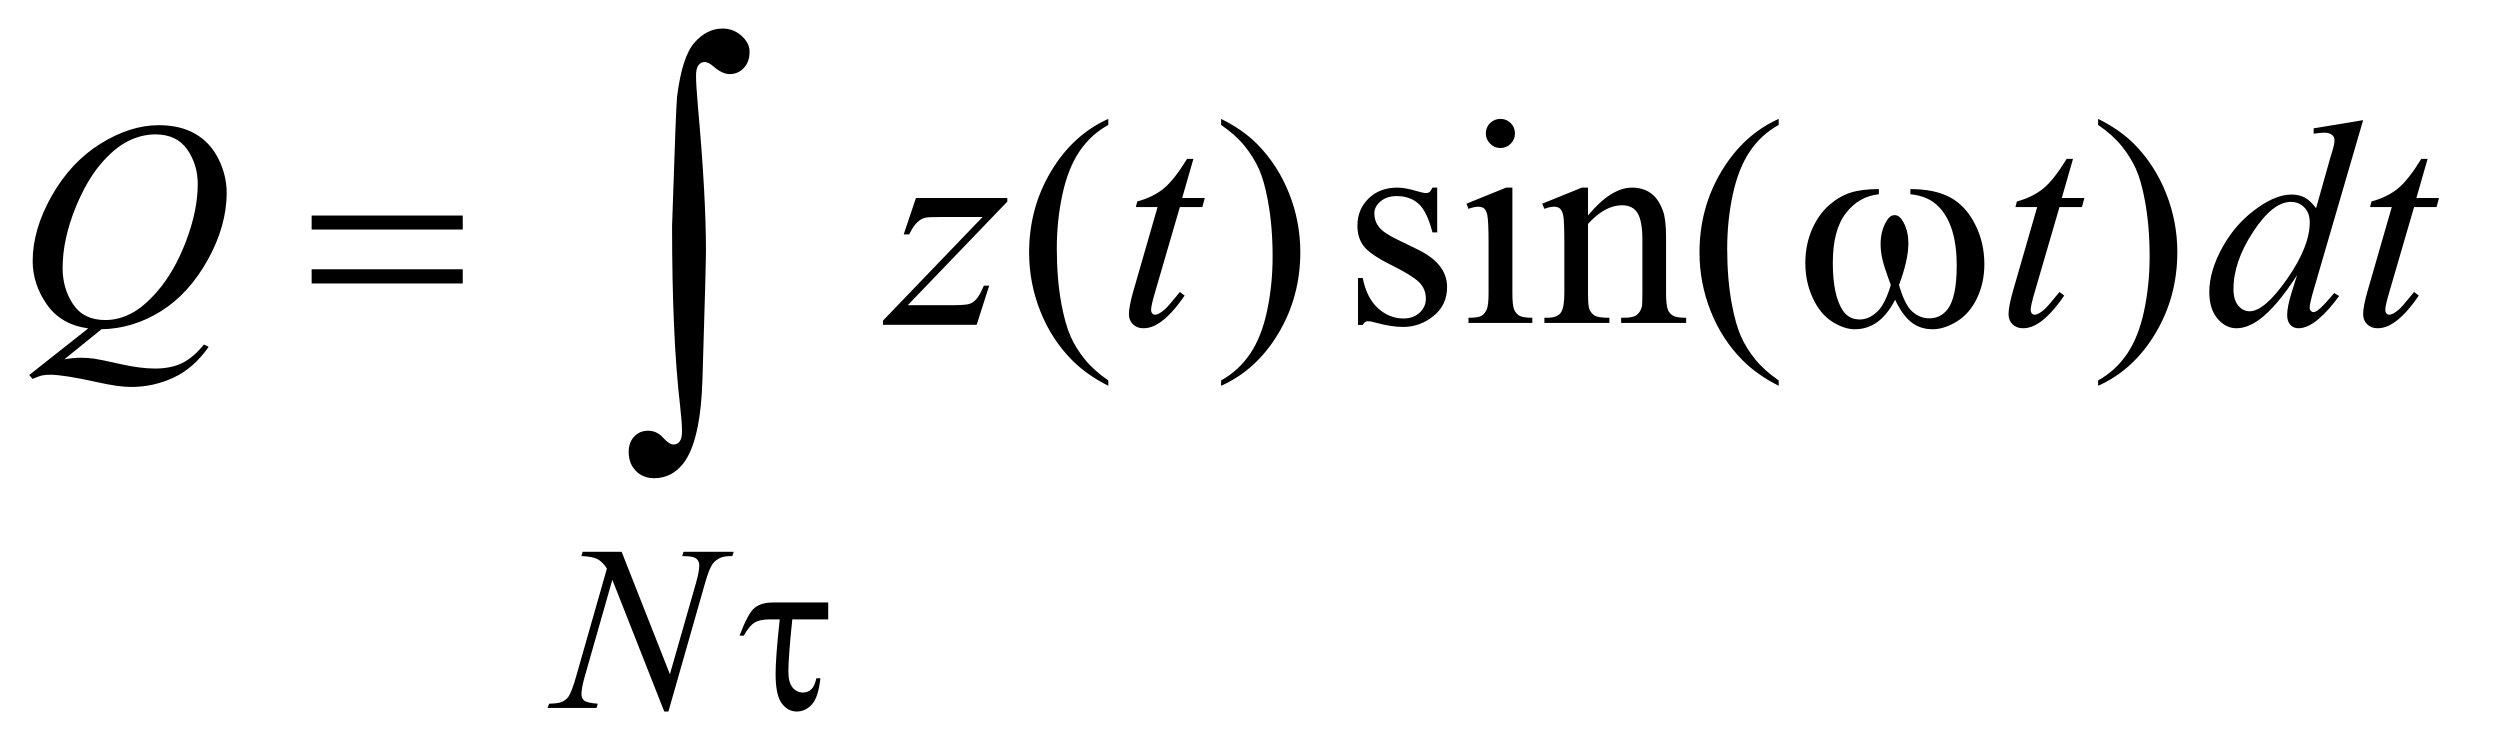
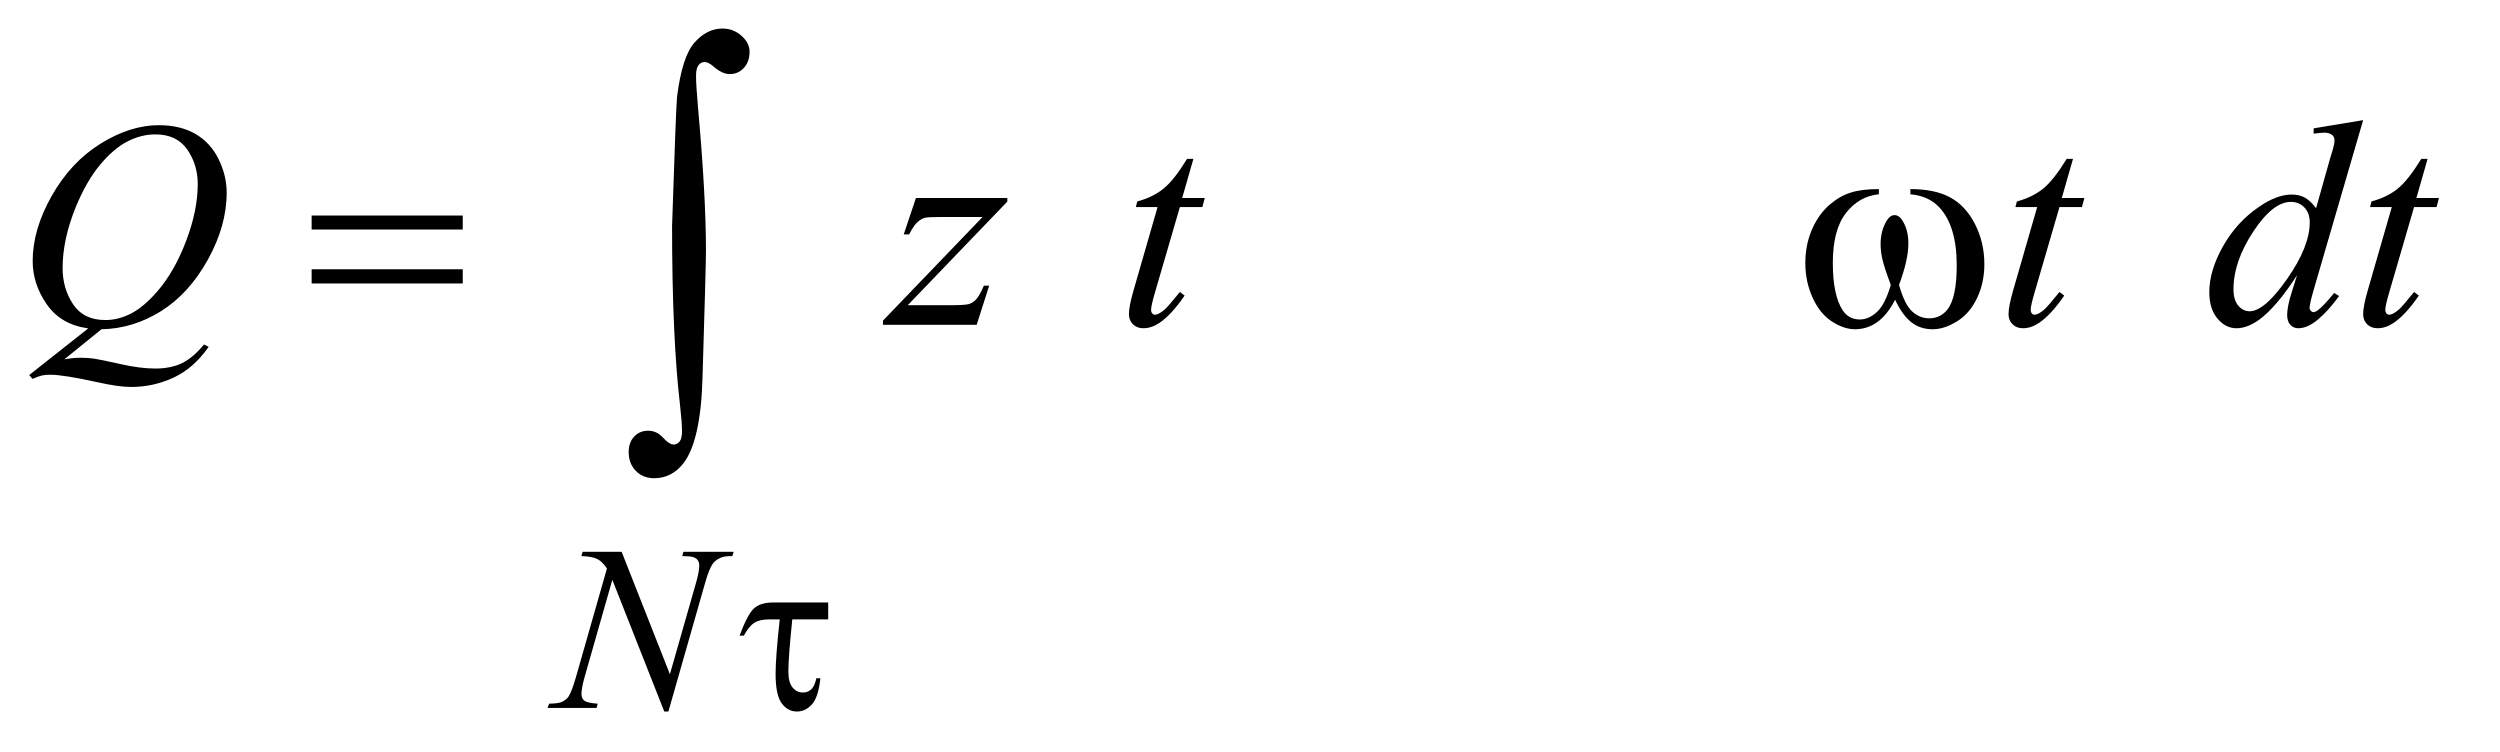
<svg xmlns="http://www.w3.org/2000/svg" stroke-dasharray="none" shape-rendering="auto" font-family="'Dialog'" text-rendering="auto" width="133" fill-opacity="1" color-interpolation="auto" color-rendering="auto" preserveAspectRatio="xMidYMid meet" font-size="12px" viewBox="0 0 133 40" fill="black" stroke="black" image-rendering="auto" stroke-miterlimit="10" stroke-linecap="square" stroke-linejoin="miter" font-style="normal" stroke-width="1" height="40" stroke-dashoffset="0" font-weight="normal" stroke-opacity="1">
  <defs id="genericDefs" />
  <g>
    <defs id="defs1">
      <clipPath clipPathUnits="userSpaceOnUse" id="clipPath1">
        <path d="M1.008 9.931 L84.899 9.931 L84.899 35.066 L1.008 35.066 L1.008 9.931 Z" />
      </clipPath>
      <clipPath clipPathUnits="userSpaceOnUse" id="clipPath2">
        <path d="M32.207 318.308 L32.207 1123.926 L2712.418 1123.926 L2712.418 318.308 Z" />
      </clipPath>
    </defs>
    <g transform="scale(1.576,1.576) translate(-1.008,-9.931) matrix(0.031,0,0,0.031,0,0)">
-       <path d="M1239.375 734.656 L1239.375 740.438 Q1215.781 728.562 1200 712.625 Q1177.5 689.969 1165.312 659.188 Q1153.125 628.406 1153.125 595.281 Q1153.125 546.844 1177.031 506.922 Q1200.938 467 1239.375 449.812 L1239.375 456.375 Q1220.156 467 1207.812 485.438 Q1195.469 503.875 1189.375 532.156 Q1183.281 560.438 1183.281 591.219 Q1183.281 624.656 1188.438 652 Q1192.5 673.562 1198.281 686.609 Q1204.062 699.656 1213.828 711.688 Q1223.594 723.719 1239.375 734.656 ZM1362.188 456.375 L1362.188 449.812 Q1385.938 461.531 1401.719 477.469 Q1424.062 500.281 1436.25 530.984 Q1448.438 561.688 1448.438 594.969 Q1448.438 643.406 1424.609 683.328 Q1400.781 723.25 1362.188 740.438 L1362.188 734.656 Q1381.406 723.875 1393.828 705.516 Q1406.25 687.156 1412.266 658.797 Q1418.281 630.438 1418.281 599.656 Q1418.281 566.375 1413.125 538.875 Q1409.219 517.312 1403.359 504.344 Q1397.5 491.375 1387.812 479.344 Q1378.125 467.312 1362.188 456.375 ZM1597.5 524.656 L1597.5 573.406 L1592.344 573.406 Q1586.406 550.438 1577.109 542.156 Q1567.812 533.875 1553.438 533.875 Q1542.5 533.875 1535.781 539.656 Q1529.062 545.438 1529.062 552.469 Q1529.062 561.219 1534.062 567.469 Q1538.906 573.875 1553.75 581.062 L1576.562 592.156 Q1608.281 607.625 1608.281 632.938 Q1608.281 652.469 1593.516 664.422 Q1578.75 676.375 1560.469 676.375 Q1547.344 676.375 1530.469 671.688 Q1525.312 670.125 1522.031 670.125 Q1518.438 670.125 1516.406 674.188 L1511.25 674.188 L1511.25 623.094 L1516.406 623.094 Q1520.781 644.969 1533.125 656.062 Q1545.469 667.156 1560.781 667.156 Q1571.562 667.156 1578.359 660.828 Q1585.156 654.5 1585.156 645.594 Q1585.156 634.812 1577.578 627.469 Q1570 620.125 1547.344 608.875 Q1524.688 597.625 1517.656 588.562 Q1510.625 579.656 1510.625 566.062 Q1510.625 548.406 1522.734 536.531 Q1534.844 524.656 1554.062 524.656 Q1562.5 524.656 1574.531 528.25 Q1582.5 530.594 1585.156 530.594 Q1587.656 530.594 1589.062 529.5 Q1590.469 528.406 1592.344 524.656 L1597.5 524.656 ZM1666.406 449.812 Q1672.969 449.812 1677.578 454.422 Q1682.188 459.031 1682.188 465.594 Q1682.188 472.156 1677.578 476.844 Q1672.969 481.531 1666.406 481.531 Q1659.844 481.531 1655.156 476.844 Q1650.469 472.156 1650.469 465.594 Q1650.469 459.031 1655.078 454.422 Q1659.688 449.812 1666.406 449.812 ZM1679.375 524.656 L1679.375 639.656 Q1679.375 653.094 1681.328 657.547 Q1683.281 662 1687.109 664.188 Q1690.938 666.375 1701.094 666.375 L1701.094 672 L1631.562 672 L1631.562 666.375 Q1642.031 666.375 1645.625 664.344 Q1649.219 662.312 1651.328 657.625 Q1653.438 652.938 1653.438 639.656 L1653.438 584.5 Q1653.438 561.219 1652.031 554.344 Q1650.938 549.344 1648.594 547.391 Q1646.25 545.438 1642.188 545.438 Q1637.812 545.438 1631.562 547.781 L1629.375 542.156 L1672.5 524.656 L1679.375 524.656 ZM1761.719 554.969 Q1786.875 524.656 1809.688 524.656 Q1821.406 524.656 1829.844 530.516 Q1838.281 536.375 1843.281 549.812 Q1846.719 559.188 1846.719 578.562 L1846.719 639.656 Q1846.719 653.25 1848.906 658.094 Q1850.625 662 1854.453 664.188 Q1858.281 666.375 1868.594 666.375 L1868.594 672 L1797.812 672 L1797.812 666.375 L1800.781 666.375 Q1810.781 666.375 1814.766 663.328 Q1818.75 660.281 1820.312 654.344 Q1820.938 652 1820.938 639.656 L1820.938 581.062 Q1820.938 561.531 1815.859 552.703 Q1810.781 543.875 1798.75 543.875 Q1780.156 543.875 1761.719 564.188 L1761.719 639.656 Q1761.719 654.188 1763.438 657.625 Q1765.625 662.156 1769.453 664.266 Q1773.281 666.375 1785 666.375 L1785 672 L1714.219 672 L1714.219 666.375 L1717.344 666.375 Q1728.281 666.375 1732.109 660.828 Q1735.938 655.281 1735.938 639.656 L1735.938 586.531 Q1735.938 560.75 1734.766 555.125 Q1733.594 549.5 1731.172 547.469 Q1728.75 545.438 1724.688 545.438 Q1720.312 545.438 1714.219 547.781 L1711.875 542.156 L1755 524.656 L1761.719 524.656 L1761.719 554.969 ZM1969.375 734.656 L1969.375 740.438 Q1945.781 728.562 1930 712.625 Q1907.5 689.969 1895.312 659.188 Q1883.125 628.406 1883.125 595.281 Q1883.125 546.844 1907.031 506.922 Q1930.938 467 1969.375 449.812 L1969.375 456.375 Q1950.156 467 1937.812 485.438 Q1925.469 503.875 1919.375 532.156 Q1913.281 560.438 1913.281 591.219 Q1913.281 624.656 1918.438 652 Q1922.5 673.562 1928.281 686.609 Q1934.062 699.656 1943.828 711.688 Q1953.594 723.719 1969.375 734.656 ZM2317.188 456.375 L2317.188 449.812 Q2340.938 461.531 2356.719 477.469 Q2379.062 500.281 2391.25 530.984 Q2403.438 561.688 2403.438 594.969 Q2403.438 643.406 2379.609 683.328 Q2355.781 723.25 2317.188 740.438 L2317.188 734.656 Q2336.406 723.875 2348.828 705.516 Q2361.25 687.156 2367.266 658.797 Q2373.281 630.438 2373.281 599.656 Q2373.281 566.375 2368.125 538.875 Q2364.219 517.312 2358.359 504.344 Q2352.5 491.375 2342.812 479.344 Q2333.125 467.312 2317.188 456.375 Z" stroke="none" clip-path="url(#clipPath2)" />
-     </g>
+       </g>
    <g transform="matrix(0.049,0,0,0.049,-1.589,-15.649)">
      <path d="M707.375 918.5 L759.75 1051.375 L788.125 952.125 Q791.625 939.875 791.625 933.125 Q791.625 928.5 788.375 925.875 Q785.125 923.25 776.25 923.25 Q774.75 923.25 773.125 923.125 L774.5 918.5 L829 918.5 L827.5 923.125 Q819 923 814.875 924.875 Q809 927.5 806.125 931.625 Q802.125 937.5 798 952.125 L758.125 1091.875 L753.625 1091.875 L697.25 948.875 L667.125 1054.5 Q663.75 1066.5 663.75 1072.875 Q663.75 1077.625 666.812 1080.062 Q669.875 1082.5 681.375 1083.375 L680.125 1088 L626.875 1088 L628.625 1083.375 Q638.625 1083.125 642 1081.625 Q647.125 1079.375 649.625 1075.75 Q653.25 1070.25 657.75 1054.5 L691.375 936.625 Q686.5 929.125 680.938 926.312 Q675.375 923.5 663.625 923.125 L665 918.5 L707.375 918.5 Z" stroke="none" clip-path="url(#clipPath2)" />
    </g>
    <g transform="matrix(0.049,0,0,0.049,-1.589,-15.649)">
      <path d="M142.594 676.844 L102.281 709.5 Q111.812 707.781 119.938 707.781 Q127.75 707.781 134.391 708.719 Q141.031 709.656 162.828 714.578 Q184.625 719.5 200.875 719.5 Q218.219 719.5 230.328 713.484 Q242.438 707.469 253.844 693.406 L259 695.906 Q242.906 719.031 221.031 729.266 Q199.156 739.5 174.625 739.5 Q161.031 739.5 137.438 734.188 Q101.344 726.219 86.969 726.219 Q81.5 726.219 78.062 727 Q74.625 727.781 67.75 730.75 L64.156 726.531 L128.219 675.906 Q98.531 671.844 83.219 649.812 Q67.906 627.781 67.906 602.781 Q67.906 568.562 88.609 532 Q109.312 495.438 141.578 475.359 Q173.844 455.281 204.938 455.281 Q228.062 455.281 244.391 464.656 Q260.719 474.031 269.625 491.922 Q278.531 509.812 278.531 528.562 Q278.531 564.5 258.062 601.375 Q237.594 638.25 207.203 657.234 Q176.812 676.219 142.594 676.844 ZM201.188 465.281 Q185.562 465.281 170.641 473.016 Q155.719 480.75 141.031 498.328 Q126.344 515.906 114.625 544.344 Q100.406 579.344 100.406 610.438 Q100.406 632.625 111.812 649.734 Q123.219 666.844 146.812 666.844 Q160.875 666.844 174.625 659.812 Q188.375 652.781 203.062 635.906 Q221.812 614.344 234.469 581.062 Q247.125 547.781 247.125 519.188 Q247.125 498.094 235.719 481.688 Q224.312 465.281 201.188 465.281 ZM1026.875 534.344 L1126.094 534.344 L1126.094 538.25 L1017.969 650.75 L1063.75 650.75 Q1080 650.75 1084.375 649.5 Q1088.75 648.25 1092.422 644.188 Q1096.094 640.125 1100.625 629.5 L1106.406 629.5 L1092.812 672 L991.094 672 L991.094 667.469 L1099.219 554.969 L1054.219 554.969 Q1040 554.969 1037.031 555.75 Q1032.656 556.688 1028.359 560.672 Q1024.062 564.656 1019.531 573.875 L1013.594 573.875 L1026.875 534.344 ZM1328.125 491.844 L1315.938 534.344 L1340.469 534.344 L1337.812 544.188 L1313.438 544.188 L1286.562 636.375 Q1282.188 651.219 1282.188 655.594 Q1282.188 658.25 1283.438 659.656 Q1284.688 661.062 1286.406 661.062 Q1290.312 661.062 1296.719 655.594 Q1300.469 652.469 1313.438 636.375 L1318.594 640.281 Q1304.219 661.219 1291.406 669.812 Q1282.656 675.75 1273.75 675.75 Q1266.875 675.75 1262.5 671.453 Q1258.125 667.156 1258.125 660.438 Q1258.125 652 1263.125 634.656 L1289.219 544.188 L1265.625 544.188 L1267.188 538.094 Q1284.375 533.406 1295.781 524.109 Q1307.188 514.812 1321.25 491.844 L1328.125 491.844 ZM2283.125 491.844 L2270.938 534.344 L2295.469 534.344 L2292.812 544.188 L2268.438 544.188 L2241.562 636.375 Q2237.188 651.219 2237.188 655.594 Q2237.188 658.25 2238.438 659.656 Q2239.688 661.062 2241.406 661.062 Q2245.312 661.062 2251.719 655.594 Q2255.469 652.469 2268.438 636.375 L2273.594 640.281 Q2259.219 661.219 2246.406 669.812 Q2237.656 675.75 2228.75 675.75 Q2221.875 675.75 2217.5 671.453 Q2213.125 667.156 2213.125 660.438 Q2213.125 652 2218.125 634.656 L2244.219 544.188 L2220.625 544.188 L2222.188 538.094 Q2239.375 533.406 2250.781 524.109 Q2262.188 514.812 2276.25 491.844 L2283.125 491.844 ZM2598.125 449.812 L2544.375 634.188 Q2540 649.188 2540 653.875 Q2540 655.438 2541.328 656.844 Q2542.656 658.25 2544.062 658.25 Q2546.094 658.25 2548.906 656.219 Q2554.219 652.469 2566.719 637.469 L2572.031 640.75 Q2560.781 656.375 2549.297 666.062 Q2537.812 675.75 2527.812 675.75 Q2522.5 675.75 2519.062 672 Q2515.625 668.25 2515.625 661.375 Q2515.625 652.469 2520.312 637.469 L2526.406 618.094 Q2503.75 653.094 2485.156 666.531 Q2472.344 675.75 2460.625 675.75 Q2448.75 675.75 2439.922 665.203 Q2431.094 654.656 2431.094 636.531 Q2431.094 613.25 2445.938 586.844 Q2460.781 560.438 2485.156 543.875 Q2504.375 530.594 2520.469 530.594 Q2528.906 530.594 2535 534.031 Q2541.094 537.469 2547.031 545.438 L2562.344 491.062 Q2564.062 485.281 2565.156 481.844 Q2567.031 475.594 2567.031 471.531 Q2567.031 468.25 2564.688 466.062 Q2561.406 463.406 2556.25 463.406 Q2552.656 463.406 2544.375 464.5 L2544.375 458.719 L2598.125 449.812 ZM2540.156 560.75 Q2540.156 550.75 2534.375 544.656 Q2528.594 538.562 2519.688 538.562 Q2500 538.562 2478.672 571.062 Q2457.344 603.562 2457.344 633.25 Q2457.344 644.969 2462.5 651.141 Q2467.656 657.312 2474.844 657.312 Q2491.094 657.312 2515.625 622.156 Q2540.156 587 2540.156 560.75 ZM2668.125 491.844 L2655.938 534.344 L2680.469 534.344 L2677.812 544.188 L2653.438 544.188 L2626.562 636.375 Q2622.188 651.219 2622.188 655.594 Q2622.188 658.25 2623.438 659.656 Q2624.688 661.062 2626.406 661.062 Q2630.312 661.062 2636.719 655.594 Q2640.469 652.469 2653.438 636.375 L2658.594 640.281 Q2644.219 661.219 2631.406 669.812 Q2622.656 675.75 2613.75 675.75 Q2606.875 675.75 2602.5 671.453 Q2598.125 667.156 2598.125 660.438 Q2598.125 652 2603.125 634.656 L2629.219 544.188 L2605.625 544.188 L2607.188 538.094 Q2624.375 533.406 2635.781 524.109 Q2647.188 514.812 2661.25 491.844 L2668.125 491.844 Z" stroke="none" clip-path="url(#clipPath2)" />
    </g>
    <g transform="matrix(0.049,0,0,0.049,-1.589,-15.649)">
      <path d="M931.625 973.5 L931.625 991.875 L892.625 991.875 Q888.375 1033 888.375 1048.25 Q888.375 1060.375 892.938 1065.812 Q897.5 1071.25 904.375 1071.25 Q909.5 1071.25 913.25 1067.75 Q917 1064.25 918.75 1055.75 L923.125 1055.75 Q921 1076.25 914 1084.062 Q907 1091.875 897.625 1091.875 Q887.75 1091.875 881.125 1082.938 Q874.5 1074 874.5 1051 Q874.5 1032.875 879 991.875 L867.25 991.875 Q857.125 991.875 851.375 995.562 Q845.625 999.25 840 1009.5 L835.375 1009.5 Q844.375 985.5 851.5 979.5 Q858.625 973.5 871.75 973.5 L931.625 973.5 Z" stroke="none" clip-path="url(#clipPath2)" />
    </g>
    <g transform="matrix(0.049,0,0,0.049,-1.589,-15.649)">
      <path d="M370.781 553.406 L534.844 553.406 L534.844 568.562 L370.781 568.562 L370.781 553.406 ZM370.781 611.688 L534.844 611.688 L534.844 627.156 L370.781 627.156 L370.781 611.688 ZM2106.562 530.281 L2106.562 524.656 Q2132.969 524.656 2149.688 533.641 Q2166.406 542.625 2176.641 562.547 Q2186.875 582.469 2186.875 606.219 Q2186.875 626.375 2178.906 643.094 Q2170.938 659.812 2157.109 668.328 Q2143.281 676.844 2130.781 676.844 Q2117.031 676.844 2107.344 669.031 Q2097.656 661.219 2090 644.812 Q2081.406 661.375 2070.547 669.109 Q2059.688 676.844 2046.25 676.844 Q2034.531 676.844 2021.484 668.484 Q2008.438 660.125 2000.469 642.703 Q1992.5 625.281 1992.5 604.969 Q1992.5 582.938 2001.406 564.812 Q2008.281 550.75 2018.984 541.531 Q2029.688 532.312 2041.719 528.484 Q2053.75 524.656 2072.344 524.656 L2072.344 530.281 Q2050.625 532.469 2036.484 550.828 Q2022.344 569.188 2022.344 604.812 Q2022.344 639.969 2033.125 656.375 Q2039.688 666.219 2051.562 666.219 Q2061.406 666.219 2070.234 658.094 Q2079.062 649.969 2085.312 628.719 Q2078.438 610.438 2076.328 601.531 Q2074.219 592.625 2074.219 584.5 Q2074.219 569.344 2081.25 558.406 Q2084.688 552.938 2089.375 552.938 Q2094.219 552.938 2097.656 558.406 Q2104.375 568.719 2104.375 583.562 Q2104.375 601.688 2094.219 628.719 Q2100.312 650.125 2108.516 657.547 Q2116.719 664.969 2127.031 664.969 Q2139.219 664.969 2146.719 655.438 Q2156.875 642.625 2156.875 607.469 Q2156.875 564.812 2137.969 544.5 Q2126.562 532.156 2106.562 530.281 Z" stroke="none" clip-path="url(#clipPath2)" />
    </g>
    <g transform="matrix(0.049,0,0,0.049,-1.589,-15.649)">
      <path d="M762.109 564.812 Q766.328 435.672 767.5 424.656 Q772.891 381.062 786.367 365.711 Q799.844 350.359 816.953 350.359 Q828.672 350.359 837.461 358.211 Q846.25 366.062 846.25 375.438 Q846.25 386.453 840.039 393.133 Q833.828 399.812 824.688 399.812 Q816.484 399.812 806.875 391.375 Q801.484 386.688 797.5 386.688 Q793.516 386.688 790.82 390.086 Q788.125 393.484 788.125 401.688 Q788.125 411.531 790.234 435.672 Q798.906 531.766 798.906 591.531 Q798.906 607.234 795.156 729.344 Q793.281 798.484 774.062 822.859 Q761.406 838.562 742.656 838.562 Q730.469 838.562 722.734 830.594 Q715 822.625 715 810.203 Q715 799.656 720.977 793.328 Q726.953 787 736.094 787 Q745.469 787 752.266 794.5 Q759.062 802 763.75 802 Q767.734 802 770.312 798.719 Q772.891 795.438 772.891 787.703 Q772.891 777.859 770.781 759.578 Q762.109 685.75 762.109 564.812 Z" stroke="none" clip-path="url(#clipPath2)" />
    </g>
  </g>
</svg>